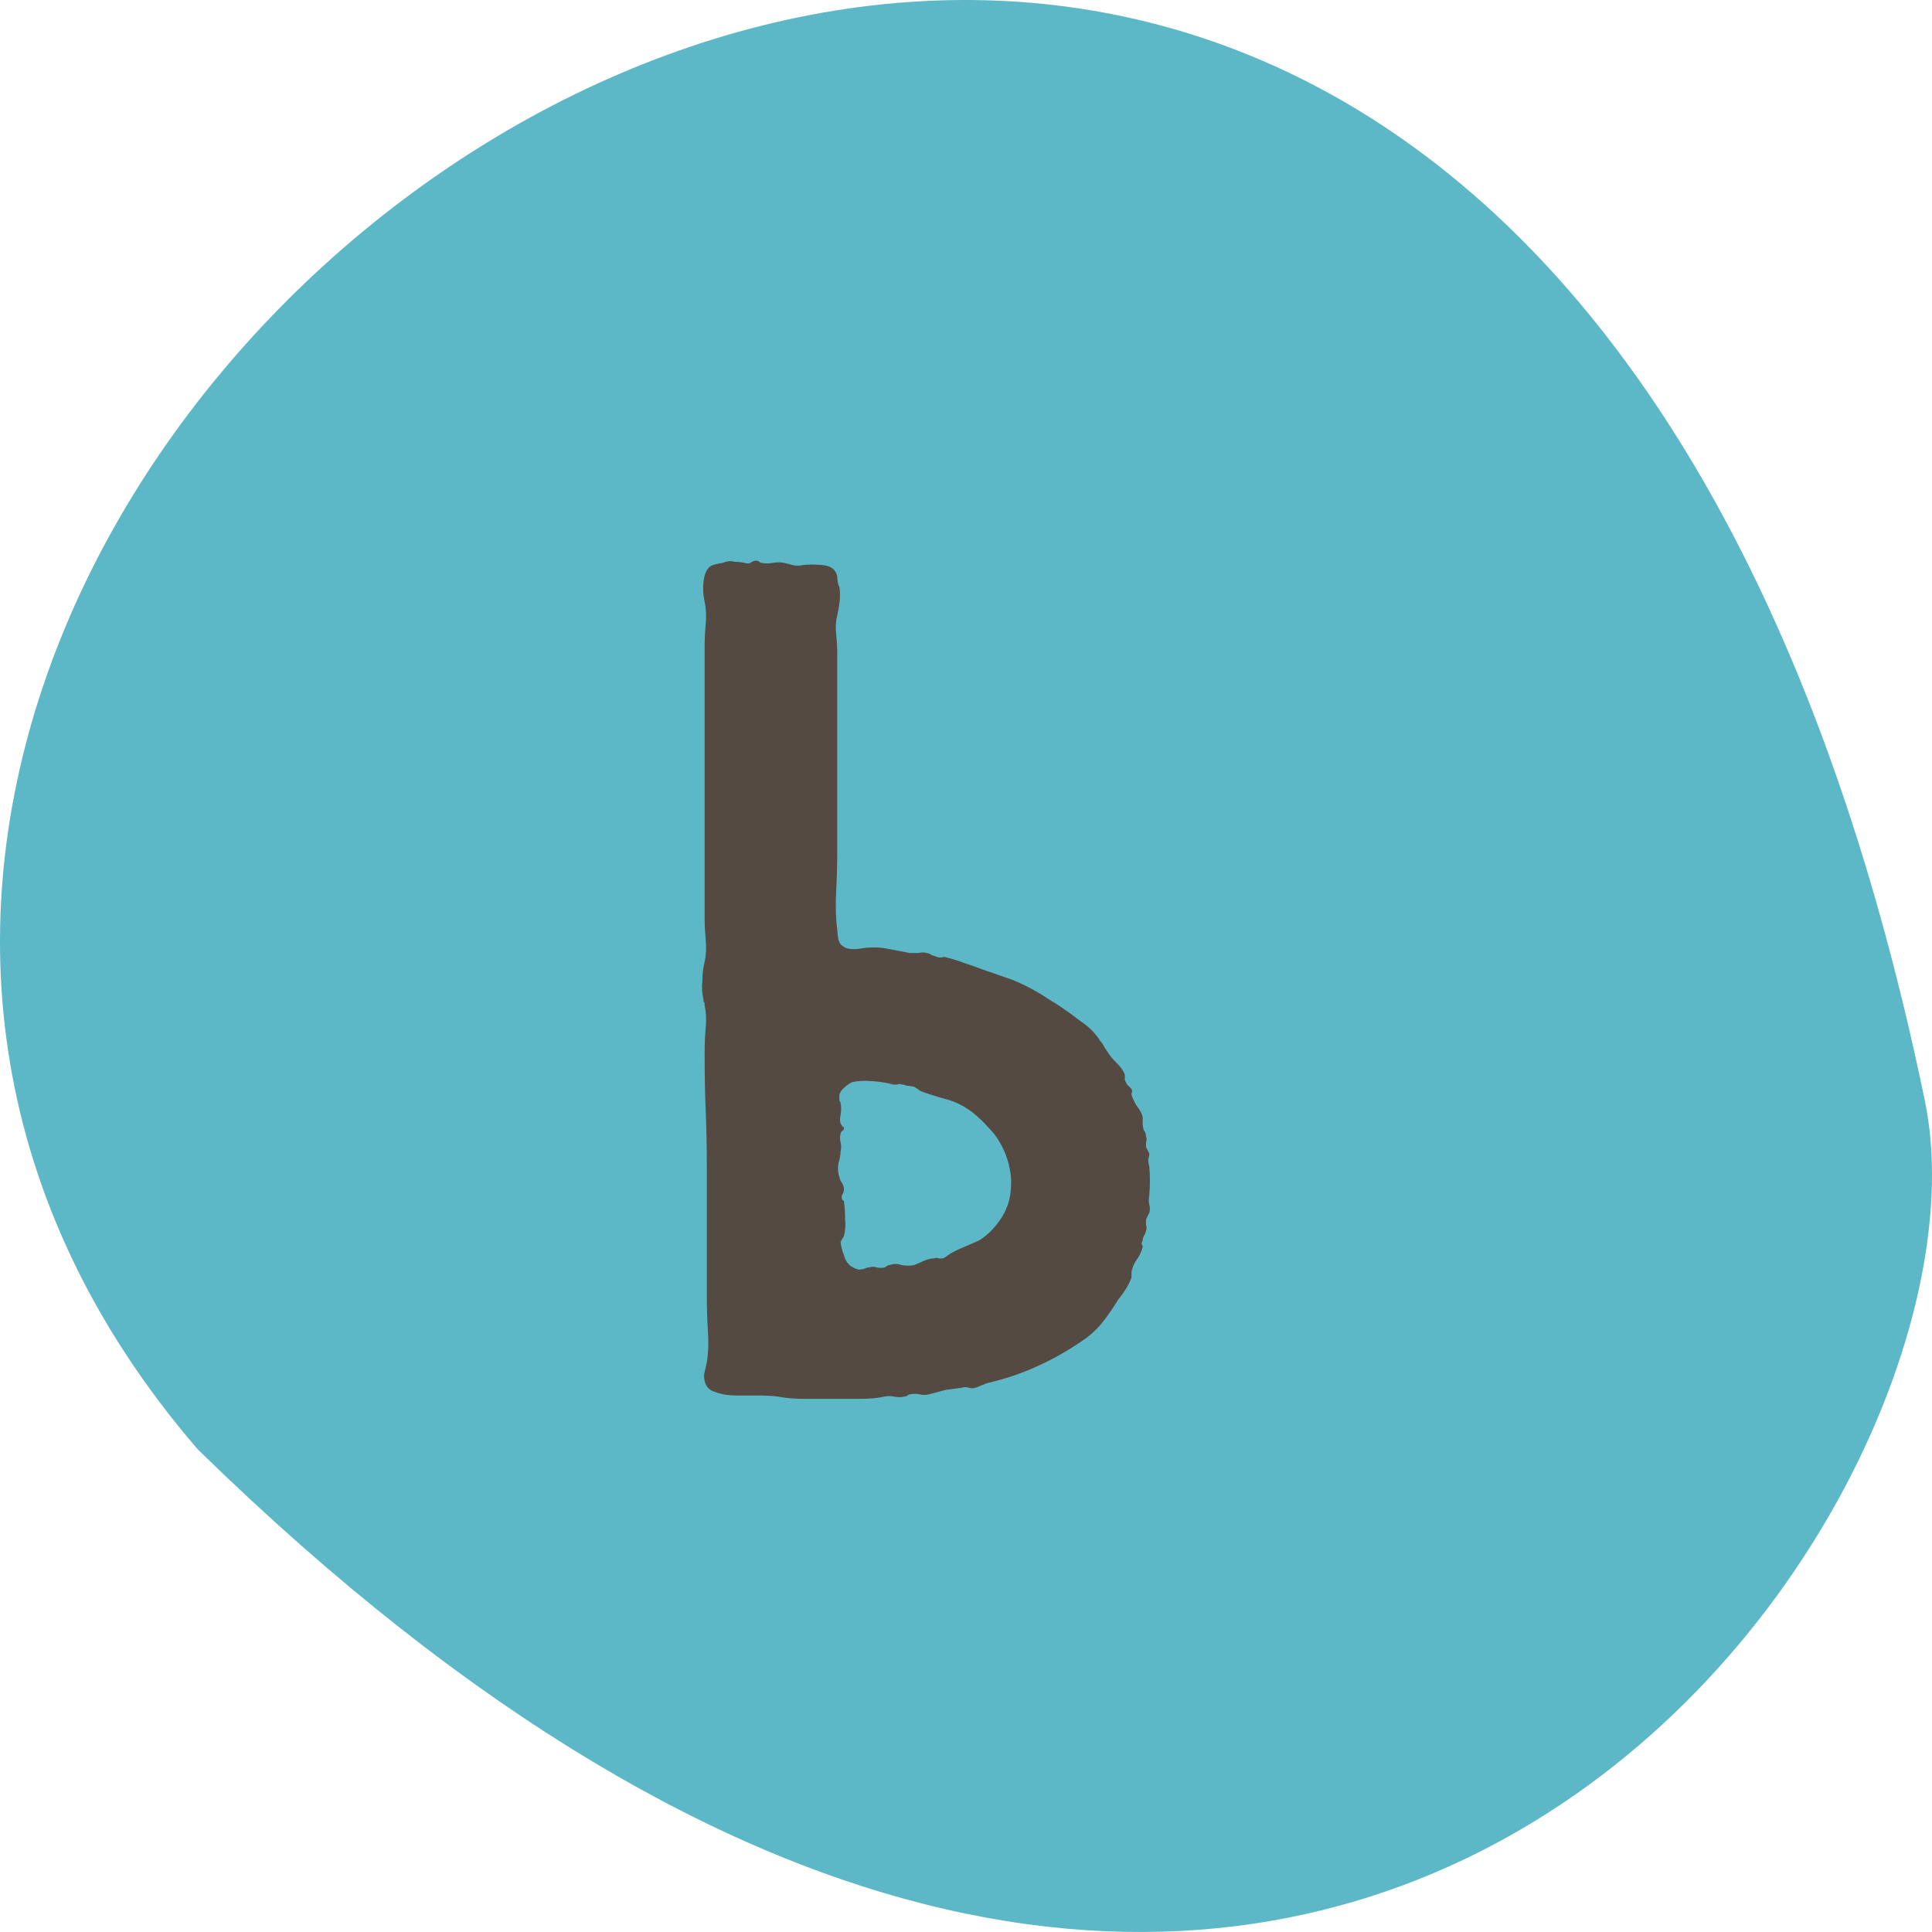
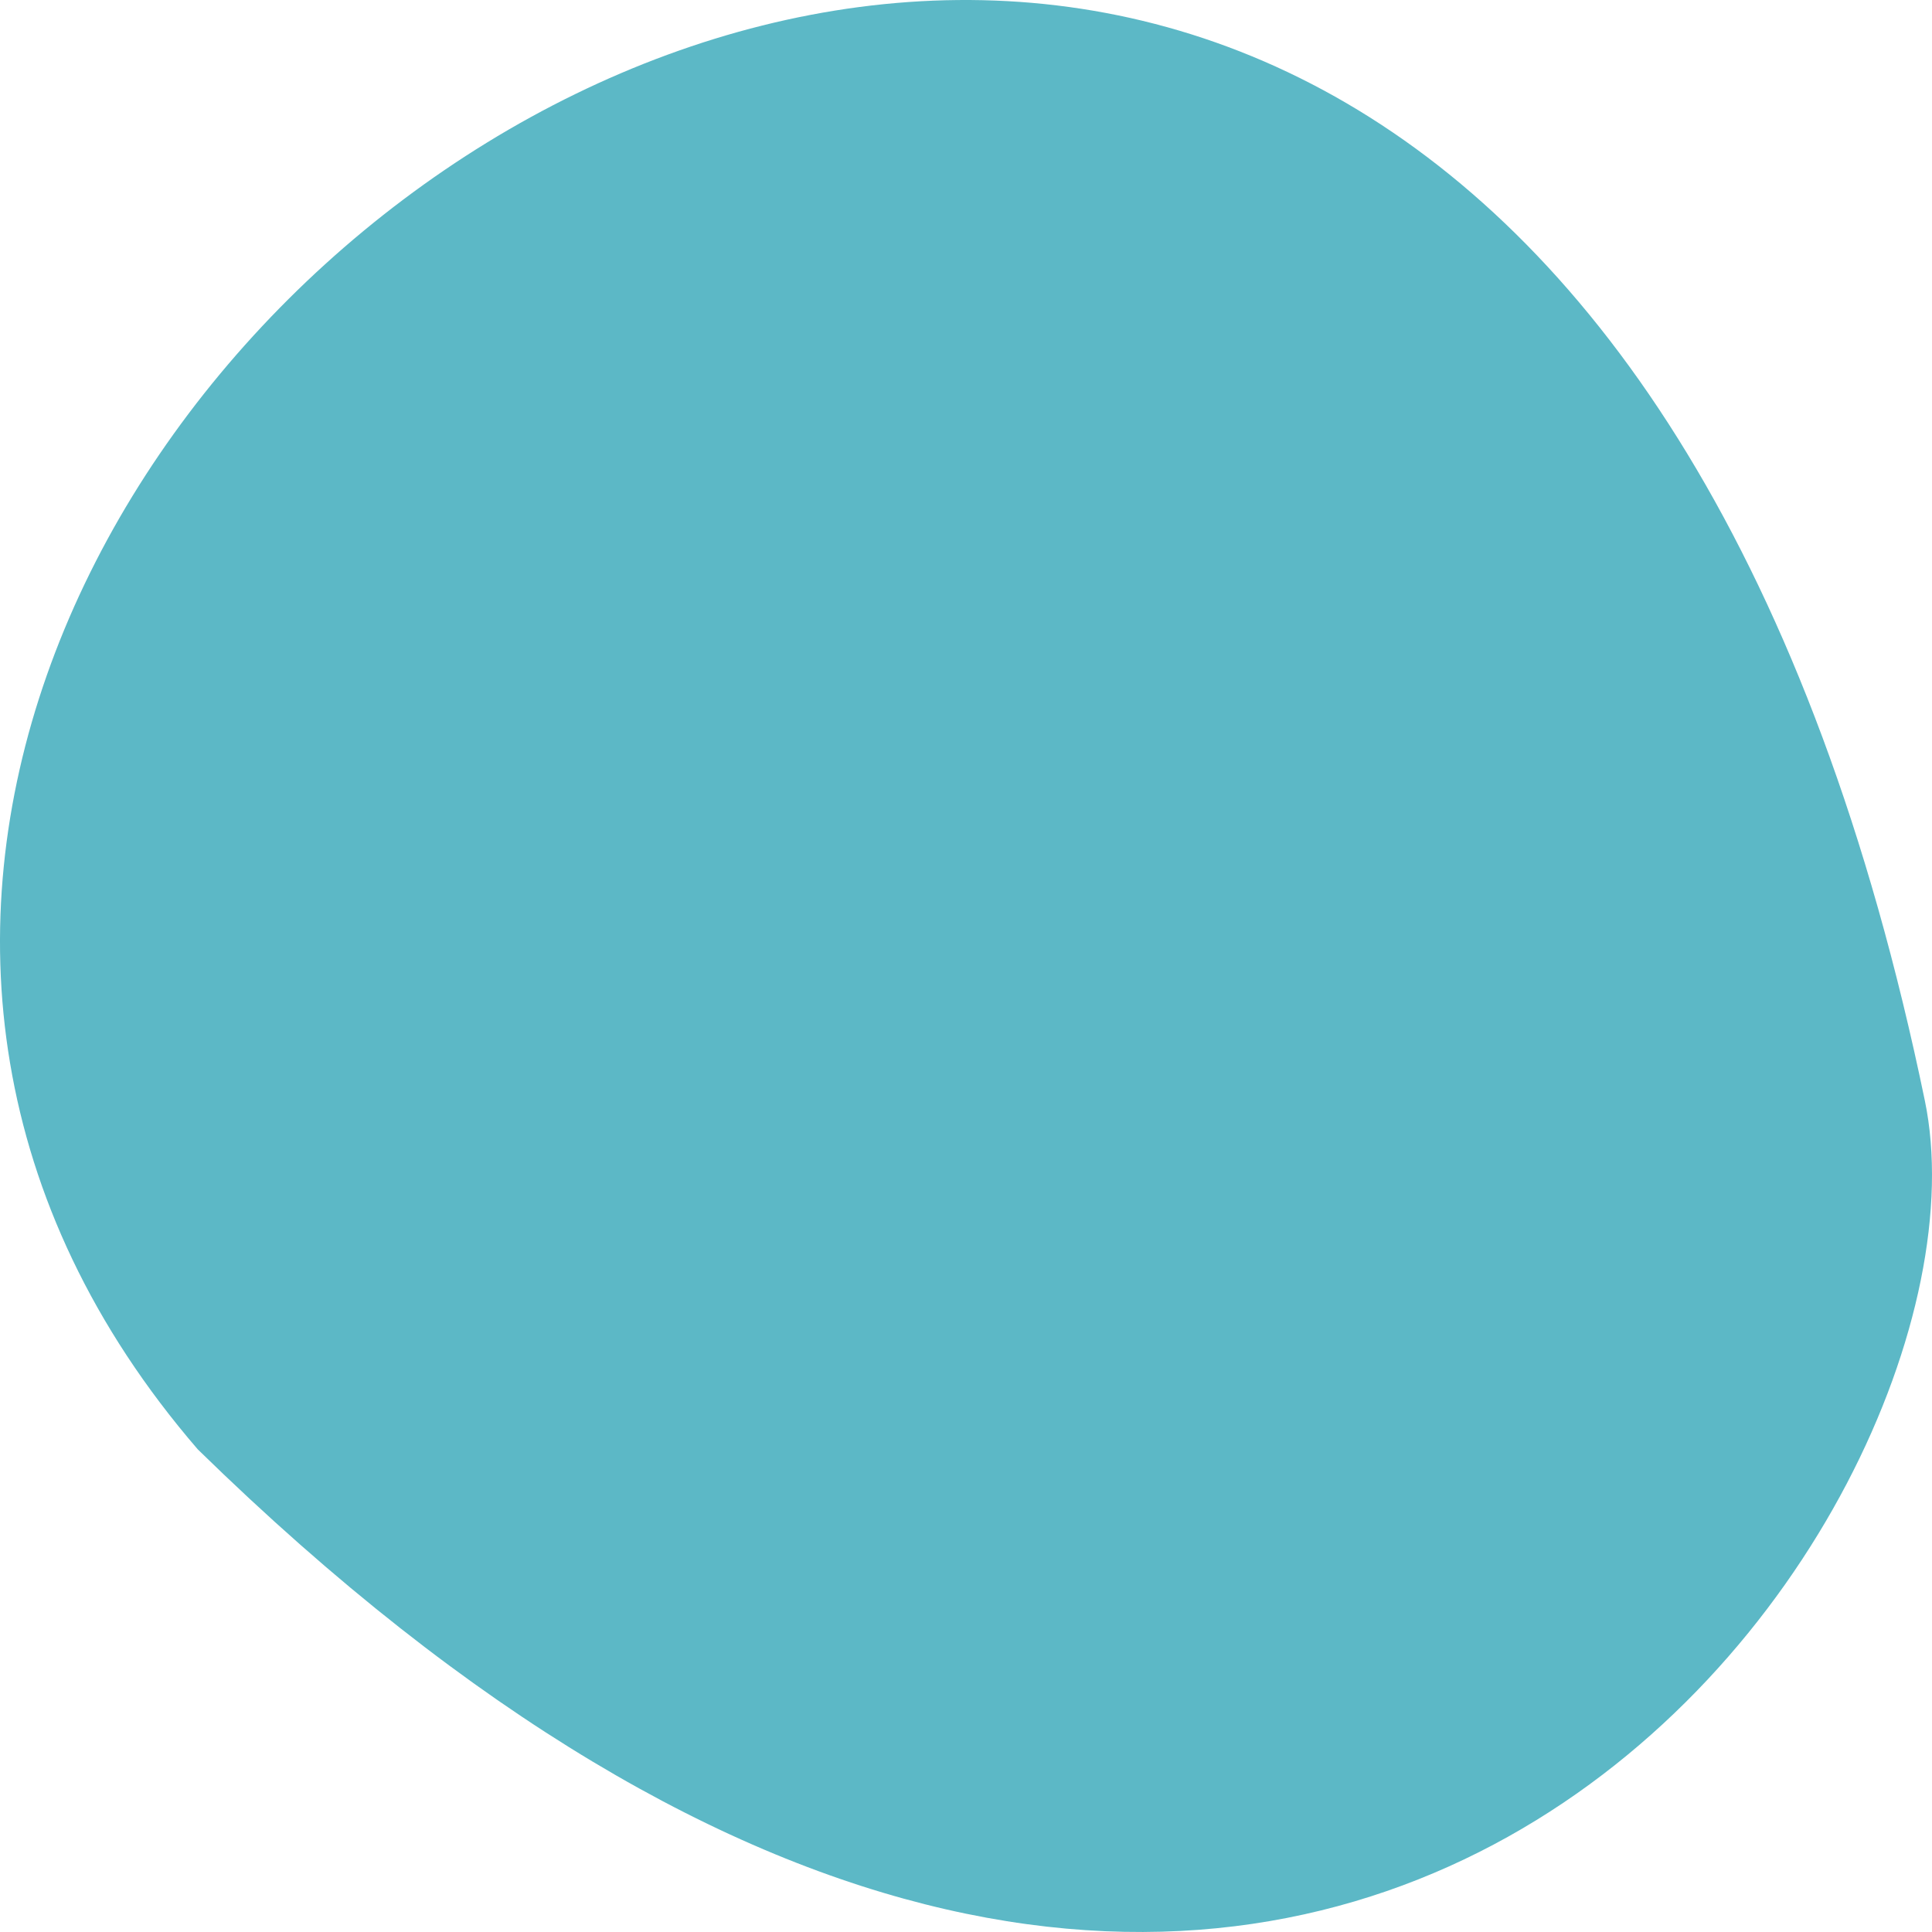
<svg xmlns="http://www.w3.org/2000/svg" width="260" height="260" viewBox="0 0 260 260" fill="none">
  <path fill-rule="evenodd" clip-rule="evenodd" d="M26.614 195.047C-87.534 62.655 198.751 -143.284 259.04 148.133C270.696 204.403 175.22 340.377 26.614 195.047Z" fill="#5CB8C6" />
-   <path d="M97.674 75.6C98.074 75.5 98.474 75.5 98.874 75.6C99.274 75.6 99.724 75.65 100.224 75.75C100.524 75.85 100.774 75.85 100.974 75.75C101.274 75.55 101.524 75.45 101.724 75.45C101.924 75.45 102.074 75.5 102.174 75.6C102.274 75.7 102.374 75.75 102.474 75.75C102.974 75.85 103.474 75.85 103.974 75.75C104.574 75.65 105.074 75.65 105.474 75.75C105.974 75.85 106.374 75.95 106.674 76.05C107.074 76.15 107.524 76.15 108.024 76.05C108.724 75.95 109.624 75.95 110.724 76.05C111.824 76.15 112.474 76.65 112.674 77.55C112.674 78.15 112.774 78.65 112.974 79.05C113.074 79.65 113.074 80.35 112.974 81.15C112.874 81.85 112.774 82.4 112.674 82.8C112.474 83.6 112.424 84.45 112.524 85.35C112.624 86.25 112.674 87.15 112.674 88.05V114.6C112.674 116.3 112.624 118.1 112.524 120C112.424 121.9 112.474 123.6 112.674 125.1C112.674 125.4 112.724 125.85 112.824 126.45C113.024 126.95 113.174 127.2 113.274 127.2C113.774 127.7 114.624 127.85 115.824 127.65C117.024 127.45 118.174 127.45 119.274 127.65L122.424 128.25C122.824 128.25 123.224 128.25 123.624 128.25C124.024 128.15 124.374 128.15 124.674 128.25C124.874 128.25 125.124 128.35 125.424 128.55C125.724 128.65 126.024 128.75 126.324 128.85C126.524 128.85 126.674 128.85 126.774 128.85C126.974 128.75 127.174 128.75 127.374 128.85C128.174 129.05 128.974 129.3 129.774 129.6C130.674 129.9 131.524 130.2 132.324 130.5L136.224 131.85C137.924 132.55 139.524 133.4 141.024 134.4C142.524 135.3 143.974 136.3 145.374 137.4C146.474 138.1 147.374 139 148.074 140.1C148.274 140.3 148.474 140.6 148.674 141C148.874 141.3 149.074 141.6 149.274 141.9C149.474 142.2 149.824 142.6 150.324 143.1C150.824 143.6 151.174 144.1 151.374 144.6V145.35C151.474 145.55 151.574 145.75 151.674 145.95C151.874 146.15 152.074 146.35 152.274 146.55C152.374 146.75 152.374 146.95 152.274 147.15C152.274 147.35 152.324 147.55 152.424 147.75C152.624 148.25 152.874 148.7 153.174 149.1C153.474 149.5 153.674 149.9 153.774 150.3C153.774 150.8 153.774 151.05 153.774 151.05C153.774 151.45 153.824 151.8 153.924 152.1C154.124 152.3 154.224 152.6 154.224 153C154.324 153.2 154.324 153.45 154.224 153.75C154.224 153.95 154.224 154.15 154.224 154.35L154.674 155.25C154.674 155.45 154.624 155.7 154.524 156C154.524 156.3 154.574 156.65 154.674 157.05C154.774 158.25 154.774 159.5 154.674 160.8C154.574 161.3 154.574 161.75 154.674 162.15C154.774 162.45 154.774 162.8 154.674 163.2L154.224 164.1C154.224 164.3 154.224 164.55 154.224 164.85C154.324 165.15 154.324 165.4 154.224 165.6C154.224 165.8 154.124 166.05 153.924 166.35C153.824 166.55 153.774 166.75 153.774 166.95C153.674 167.15 153.624 167.3 153.624 167.4C153.724 167.5 153.774 167.65 153.774 167.85C153.574 168.55 153.274 169.15 152.874 169.65C152.574 170.15 152.374 170.65 152.274 171.15C152.274 171.15 152.274 171.4 152.274 171.9C151.974 172.8 151.374 173.8 150.474 174.9C149.874 175.9 149.224 176.85 148.524 177.75C147.924 178.55 147.174 179.3 146.274 180C144.174 181.5 142.024 182.75 139.824 183.75C137.724 184.75 135.374 185.55 132.774 186.15C132.574 186.25 132.324 186.35 132.024 186.45C131.824 186.55 131.574 186.65 131.274 186.75C130.974 186.85 130.674 186.85 130.374 186.75C130.074 186.65 129.774 186.65 129.474 186.75C128.674 186.85 127.924 186.95 127.224 187.05C126.524 187.25 125.774 187.45 124.974 187.65C124.574 187.75 124.174 187.75 123.774 187.65C123.374 187.55 122.924 187.55 122.424 187.65C122.324 187.65 122.224 187.7 122.124 187.8C122.024 187.9 121.874 187.95 121.674 187.95C121.274 188.05 120.824 188.05 120.324 187.95C119.924 187.85 119.474 187.85 118.974 187.95C118.174 188.15 117.074 188.25 115.674 188.25C114.374 188.25 113.074 188.25 111.774 188.25C110.674 188.25 109.474 188.25 108.174 188.25C106.874 188.25 105.724 188.15 104.724 187.95C104.024 187.85 103.124 187.8 102.024 187.8C101.024 187.8 100.024 187.8 99.024 187.8C98.024 187.8 97.124 187.65 96.324 187.35C95.524 187.15 95.024 186.65 94.824 185.85C94.724 185.35 94.724 184.95 94.824 184.65C94.924 184.25 95.024 183.8 95.124 183.3C95.324 182.1 95.374 180.75 95.274 179.25C95.174 177.65 95.124 176.1 95.124 174.6V157.35C95.124 154.45 95.074 151.85 94.974 149.55C94.874 147.15 94.824 144.5 94.824 141.6C94.824 140.5 94.874 139.4 94.974 138.3C95.074 137.2 95.024 136.2 94.824 135.3C94.824 135.1 94.824 135 94.824 135C94.724 134.9 94.674 134.75 94.674 134.55C94.474 133.65 94.424 132.8 94.524 132C94.524 131.1 94.624 130.25 94.824 129.45C95.024 128.55 95.074 127.55 94.974 126.45C94.874 125.35 94.824 124.3 94.824 123.3V87.15C94.824 86.05 94.874 85 94.974 84C95.074 82.9 95.024 81.9 94.824 81C94.624 80 94.574 79.1 94.674 78.3C94.774 77.4 95.024 76.75 95.424 76.35C95.624 76.15 95.974 76 96.474 75.9C97.074 75.8 97.474 75.7 97.674 75.6ZM112.974 147.9C112.974 148 112.974 148.1 112.974 148.2C113.074 148.2 113.124 148.3 113.124 148.5C113.224 148.9 113.224 149.4 113.124 150C113.024 150.5 113.024 150.9 113.124 151.2C113.224 151.4 113.324 151.55 113.424 151.65C113.524 151.65 113.574 151.7 113.574 151.8C113.574 152 113.474 152.15 113.274 152.25C113.174 152.35 113.124 152.45 113.124 152.55C113.024 152.95 113.024 153.35 113.124 153.75C113.224 154.15 113.224 154.55 113.124 154.95C113.124 155.35 113.024 155.9 112.824 156.6C112.724 157.3 112.774 157.9 112.974 158.4C112.974 158.6 113.074 158.85 113.274 159.15C113.474 159.45 113.574 159.75 113.574 160.05C113.574 160.25 113.524 160.45 113.424 160.65C113.324 160.75 113.274 160.9 113.274 161.1C113.274 161.3 113.324 161.45 113.424 161.55C113.524 161.55 113.574 161.6 113.574 161.7C113.674 162.4 113.724 163.15 113.724 163.95C113.824 164.75 113.774 165.55 113.574 166.35L113.124 167.1C113.124 167.3 113.174 167.6 113.274 168C113.374 168.4 113.474 168.7 113.574 168.9C113.674 169.4 113.924 169.85 114.324 170.25C114.724 170.55 115.124 170.75 115.524 170.85C115.924 170.85 116.224 170.8 116.424 170.7C116.624 170.6 116.824 170.55 117.024 170.55C117.324 170.45 117.624 170.45 117.924 170.55C118.324 170.65 118.724 170.65 119.124 170.55C119.324 170.35 119.524 170.25 119.724 170.25C120.224 170.05 120.774 170.05 121.374 170.25C121.974 170.35 122.524 170.35 123.024 170.25C123.524 170.05 123.974 169.85 124.374 169.65C124.874 169.45 125.324 169.35 125.724 169.35C125.924 169.25 126.124 169.25 126.324 169.35C126.524 169.35 126.724 169.35 126.924 169.35C127.124 169.25 127.424 169.05 127.824 168.75C128.324 168.45 128.824 168.2 129.324 168L131.724 166.95C132.724 166.35 133.624 165.5 134.424 164.4C135.224 163.3 135.724 162.15 135.924 160.95C136.124 159.65 136.124 158.5 135.924 157.5C135.724 156.4 135.424 155.45 135.024 154.65C134.524 153.55 133.874 152.6 133.074 151.8C132.274 150.9 131.474 150.15 130.674 149.55C129.574 148.75 128.424 148.2 127.224 147.9C126.124 147.6 125.024 147.25 123.924 146.85L123.024 146.25C122.524 146.15 122.174 146.1 121.974 146.1C121.774 146 121.574 145.95 121.374 145.95C121.174 145.85 120.974 145.85 120.774 145.95C120.574 145.95 120.374 145.95 120.174 145.95C119.574 145.75 118.674 145.6 117.474 145.5C116.374 145.4 115.424 145.45 114.624 145.65C114.224 145.85 113.824 146.15 113.424 146.55C113.024 146.95 112.874 147.4 112.974 147.9Z" fill="#544A42" />
</svg>